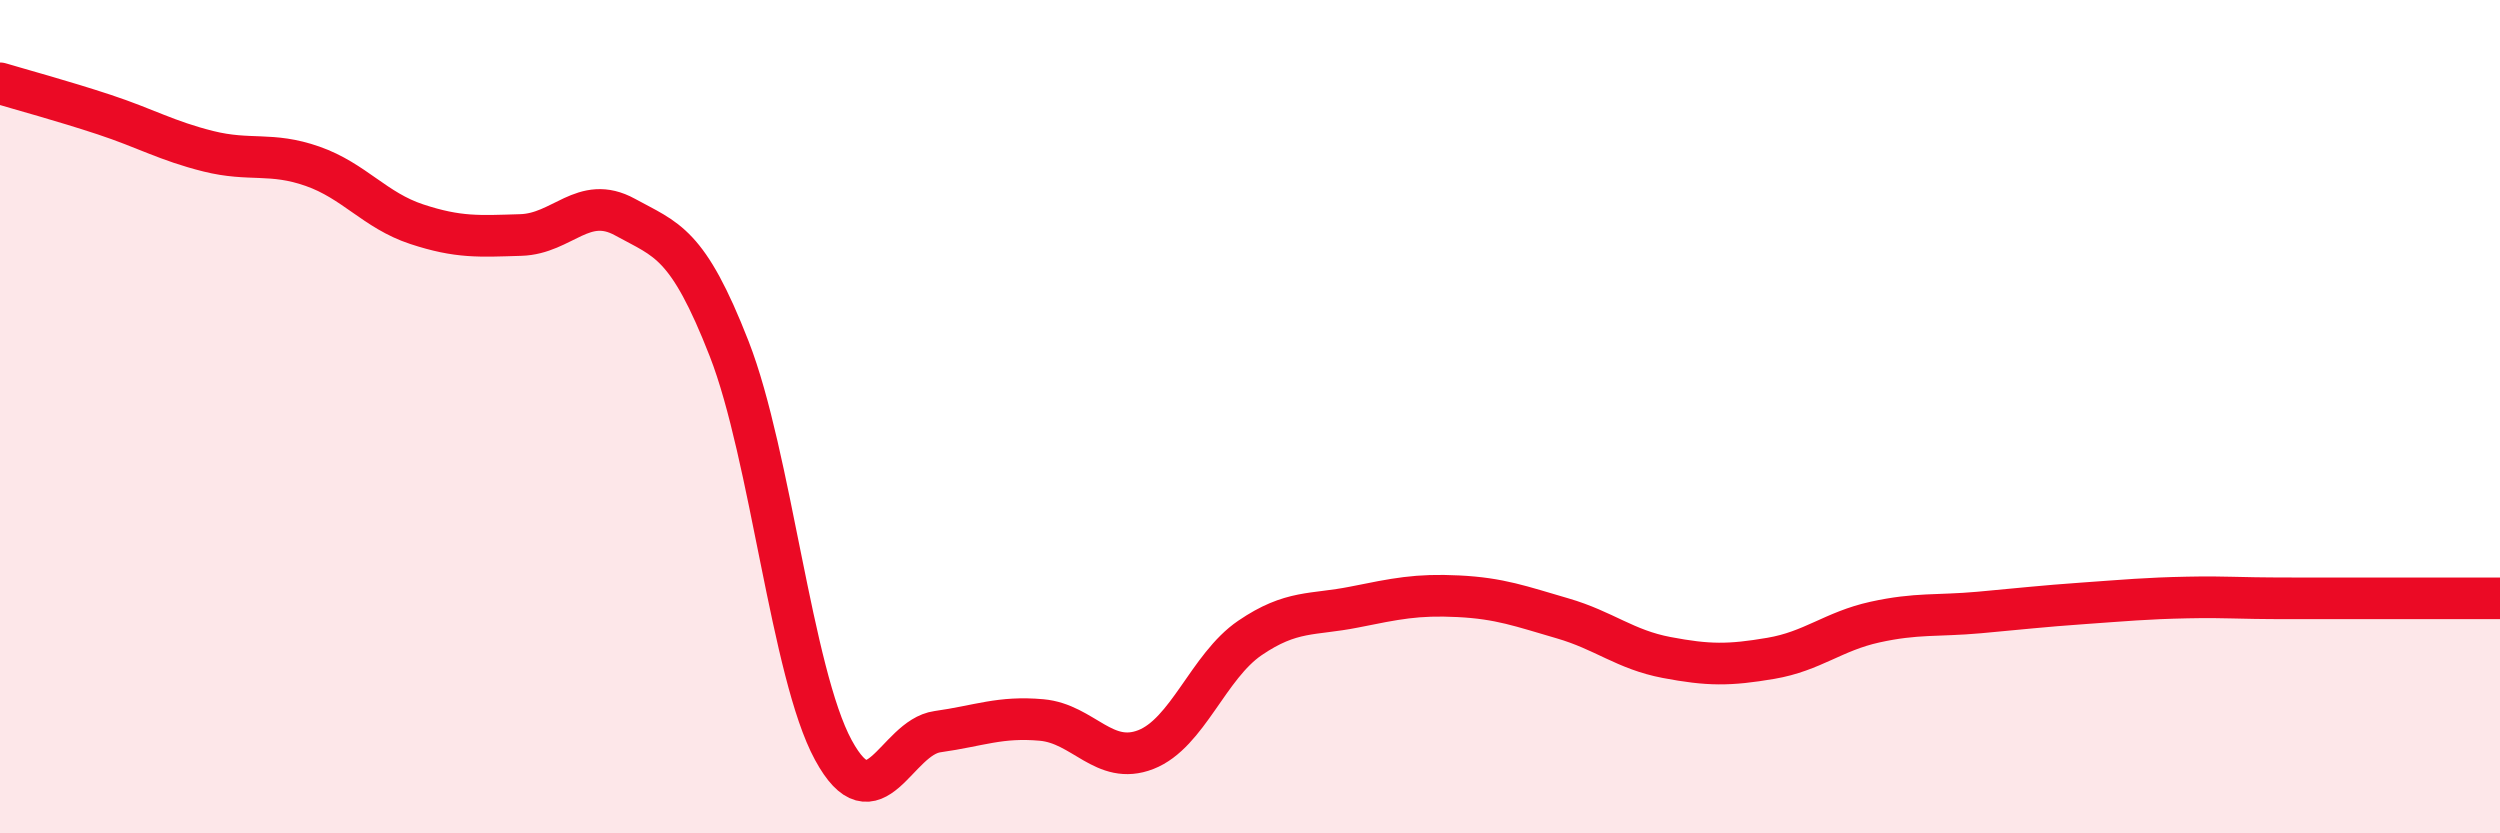
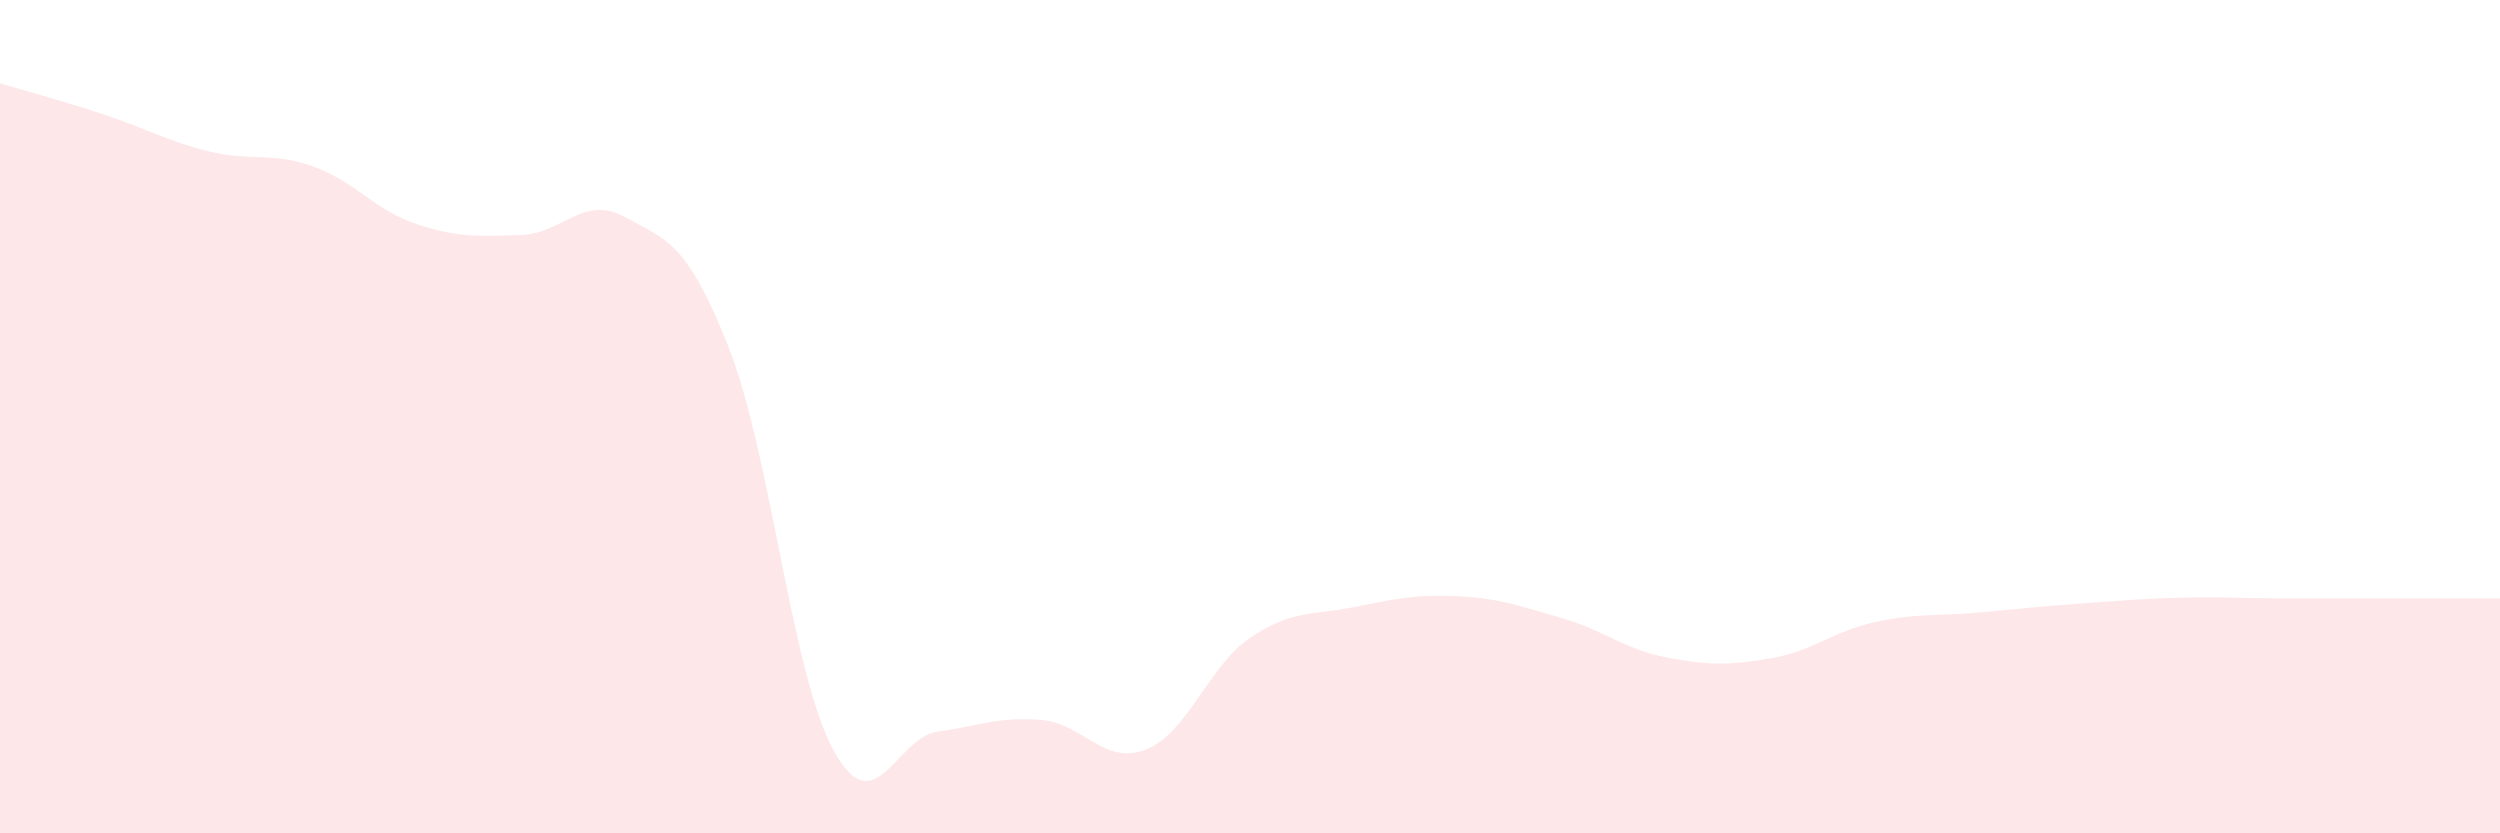
<svg xmlns="http://www.w3.org/2000/svg" width="60" height="20" viewBox="0 0 60 20">
  <path d="M 0,2 C 0.5,2.15 1.5,2.42 2.5,2.75 C 3.5,3.08 4,3.38 5,3.63 C 6,3.88 6.5,3.64 7.5,3.99 C 8.5,4.34 9,5.05 10,5.38 C 11,5.71 11.5,5.67 12.5,5.64 C 13.5,5.61 14,4.66 15,5.21 C 16,5.76 16.5,5.81 17.5,8.37 C 18.5,10.93 19,16.16 20,18 C 21,19.84 21.5,17.7 22.5,17.56 C 23.5,17.42 24,17.19 25,17.28 C 26,17.37 26.5,18.38 27.5,17.99 C 28.5,17.6 29,15.99 30,15.31 C 31,14.63 31.5,14.77 32.5,14.57 C 33.5,14.37 34,14.26 35,14.31 C 36,14.36 36.5,14.55 37.5,14.84 C 38.5,15.13 39,15.59 40,15.78 C 41,15.97 41.5,15.97 42.5,15.8 C 43.5,15.63 44,15.15 45,14.93 C 46,14.71 46.5,14.79 47.5,14.7 C 48.5,14.61 49,14.55 50,14.48 C 51,14.41 51.5,14.36 52.5,14.34 C 53.5,14.32 53.5,14.36 55,14.36 C 56.5,14.36 59,14.36 60,14.36L60 20L0 20Z" fill="#EB0A25" opacity="0.1" stroke-linecap="round" stroke-linejoin="round" />
-   <path d="M 0,2 C 0.5,2.15 1.5,2.42 2.5,2.75 C 3.5,3.08 4,3.38 5,3.63 C 6,3.88 6.5,3.64 7.5,3.99 C 8.5,4.34 9,5.05 10,5.38 C 11,5.71 11.5,5.67 12.5,5.64 C 13.5,5.61 14,4.66 15,5.21 C 16,5.76 16.5,5.81 17.5,8.37 C 18.5,10.93 19,16.16 20,18 C 21,19.84 21.5,17.7 22.5,17.56 C 23.5,17.42 24,17.19 25,17.28 C 26,17.37 26.5,18.38 27.5,17.99 C 28.5,17.6 29,15.99 30,15.31 C 31,14.63 31.5,14.77 32.5,14.57 C 33.5,14.37 34,14.26 35,14.31 C 36,14.36 36.5,14.55 37.5,14.84 C 38.5,15.13 39,15.59 40,15.78 C 41,15.97 41.5,15.97 42.5,15.8 C 43.5,15.63 44,15.15 45,14.93 C 46,14.71 46.5,14.79 47.5,14.7 C 48.5,14.61 49,14.55 50,14.48 C 51,14.41 51.5,14.36 52.5,14.34 C 53.5,14.32 53.5,14.36 55,14.36 C 56.5,14.36 59,14.36 60,14.36" stroke="#EB0A25" stroke-width="1" fill="none" stroke-linecap="round" stroke-linejoin="round" />
</svg>